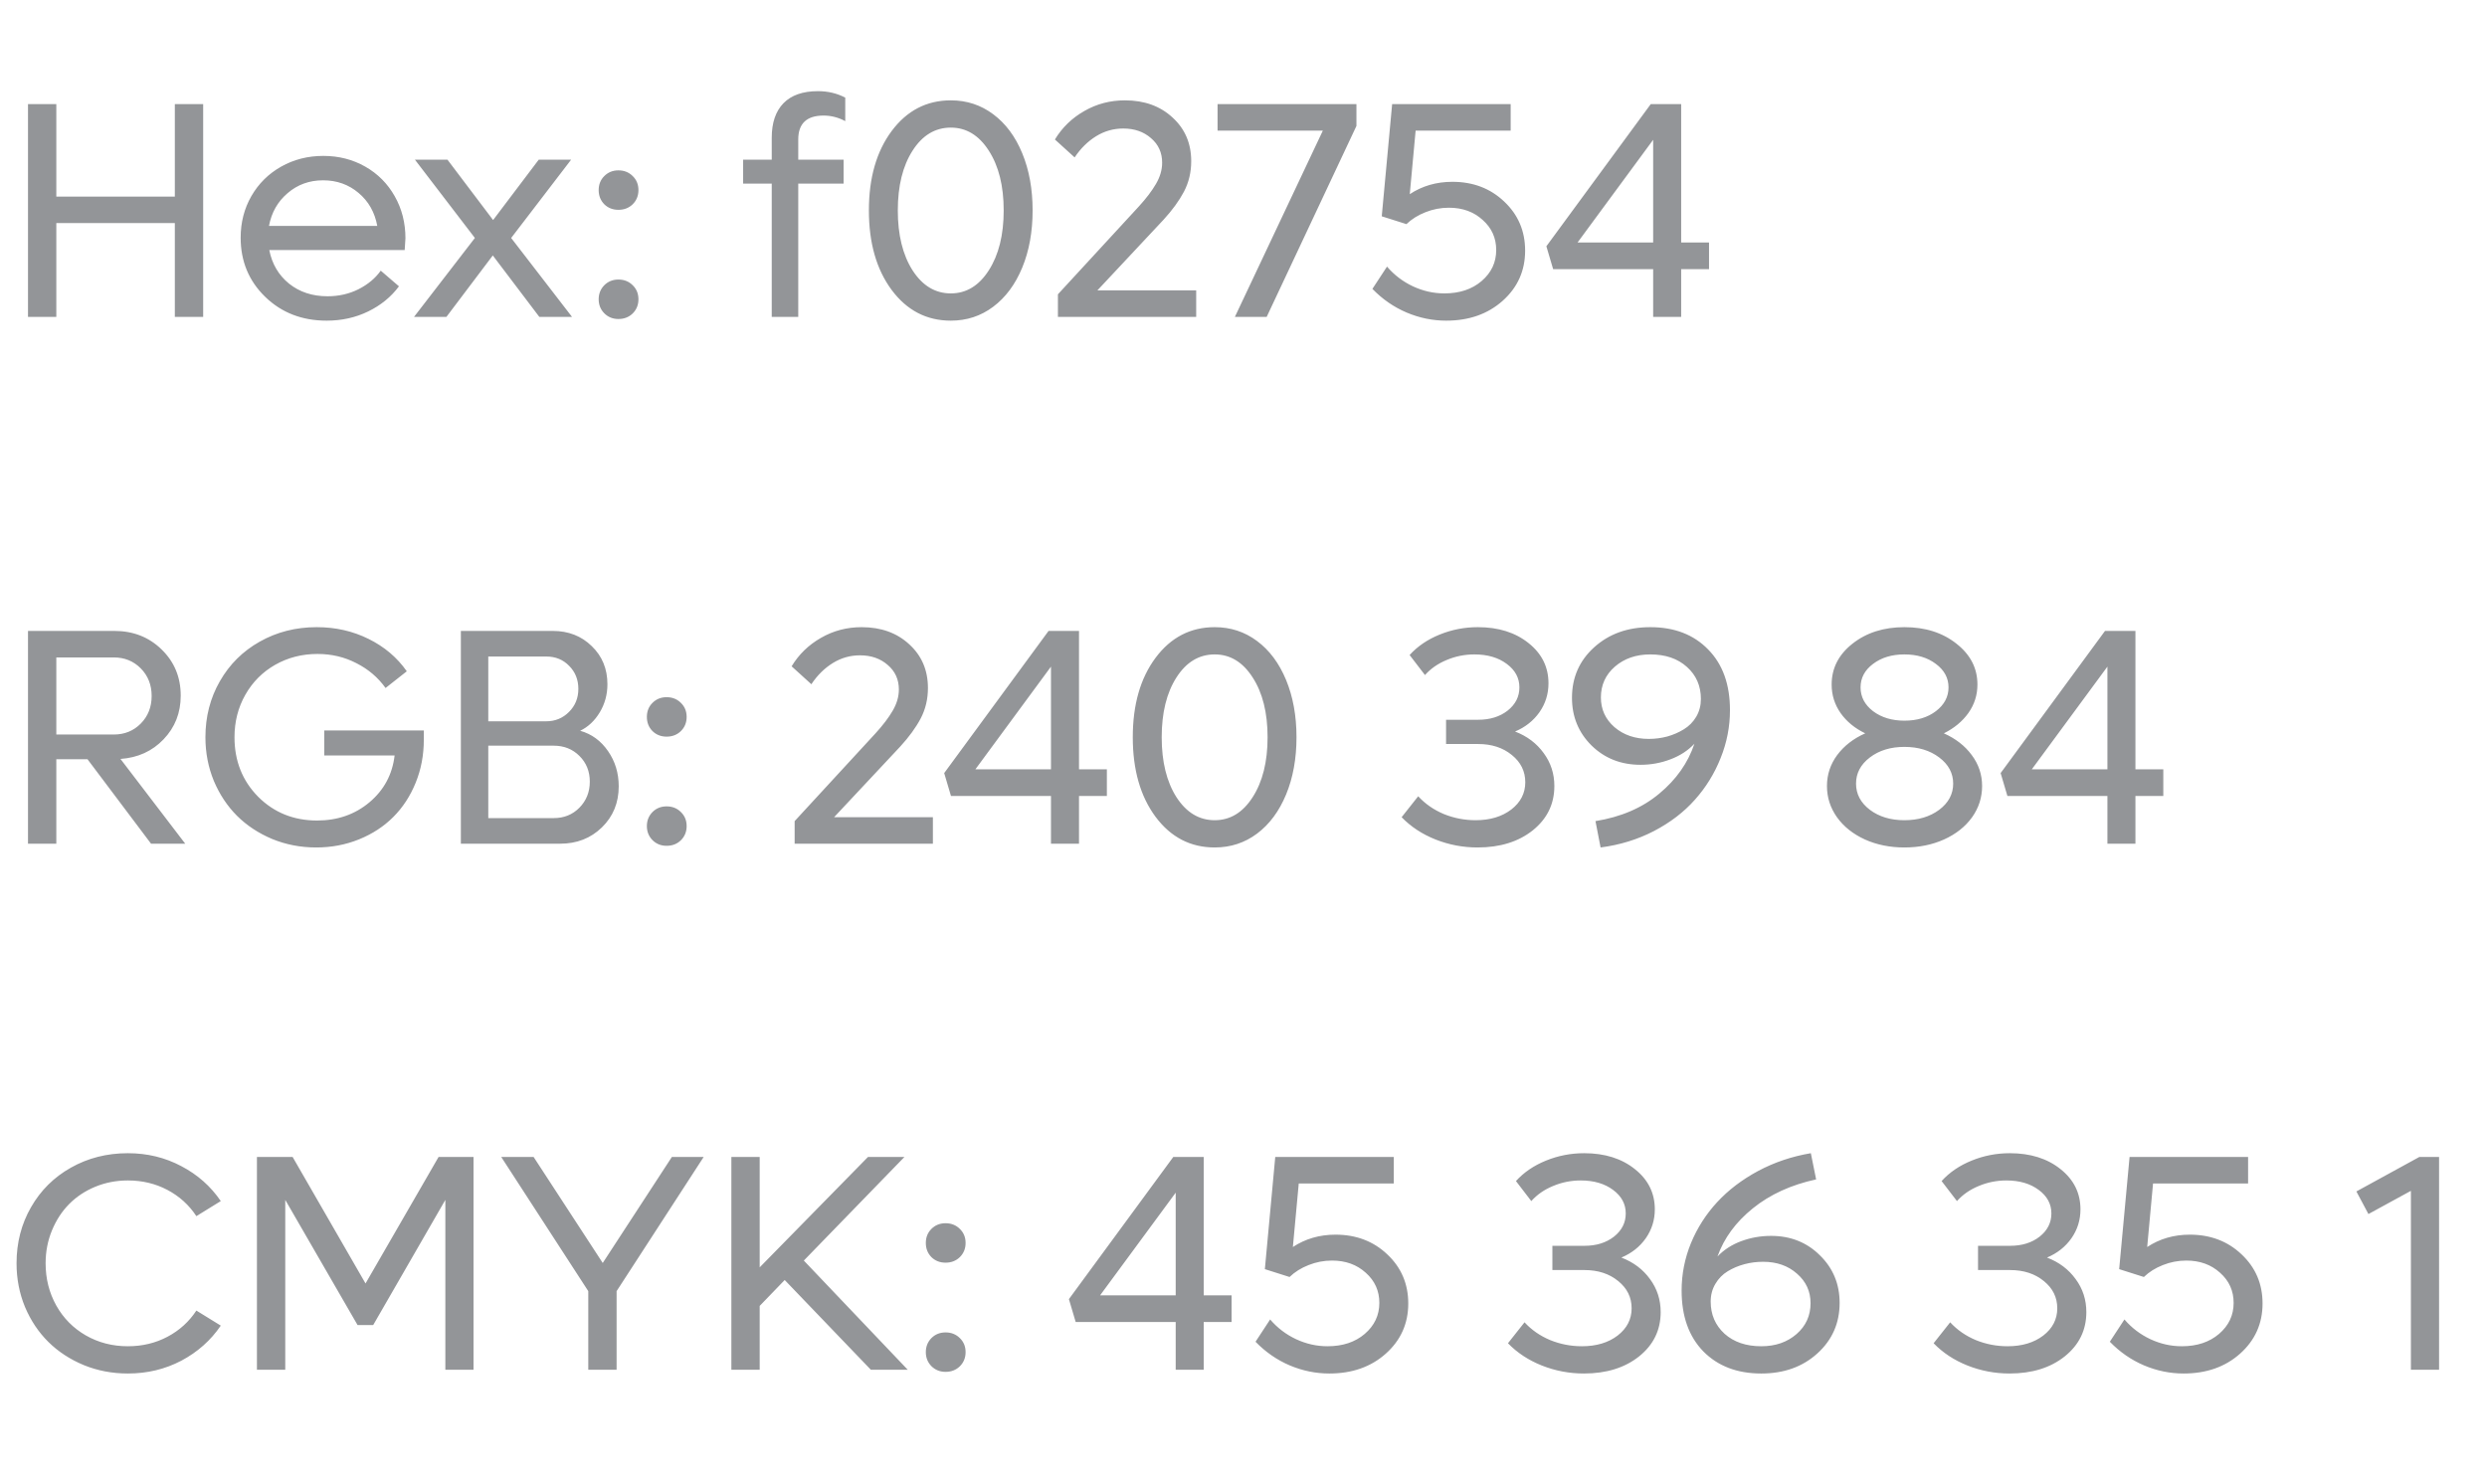
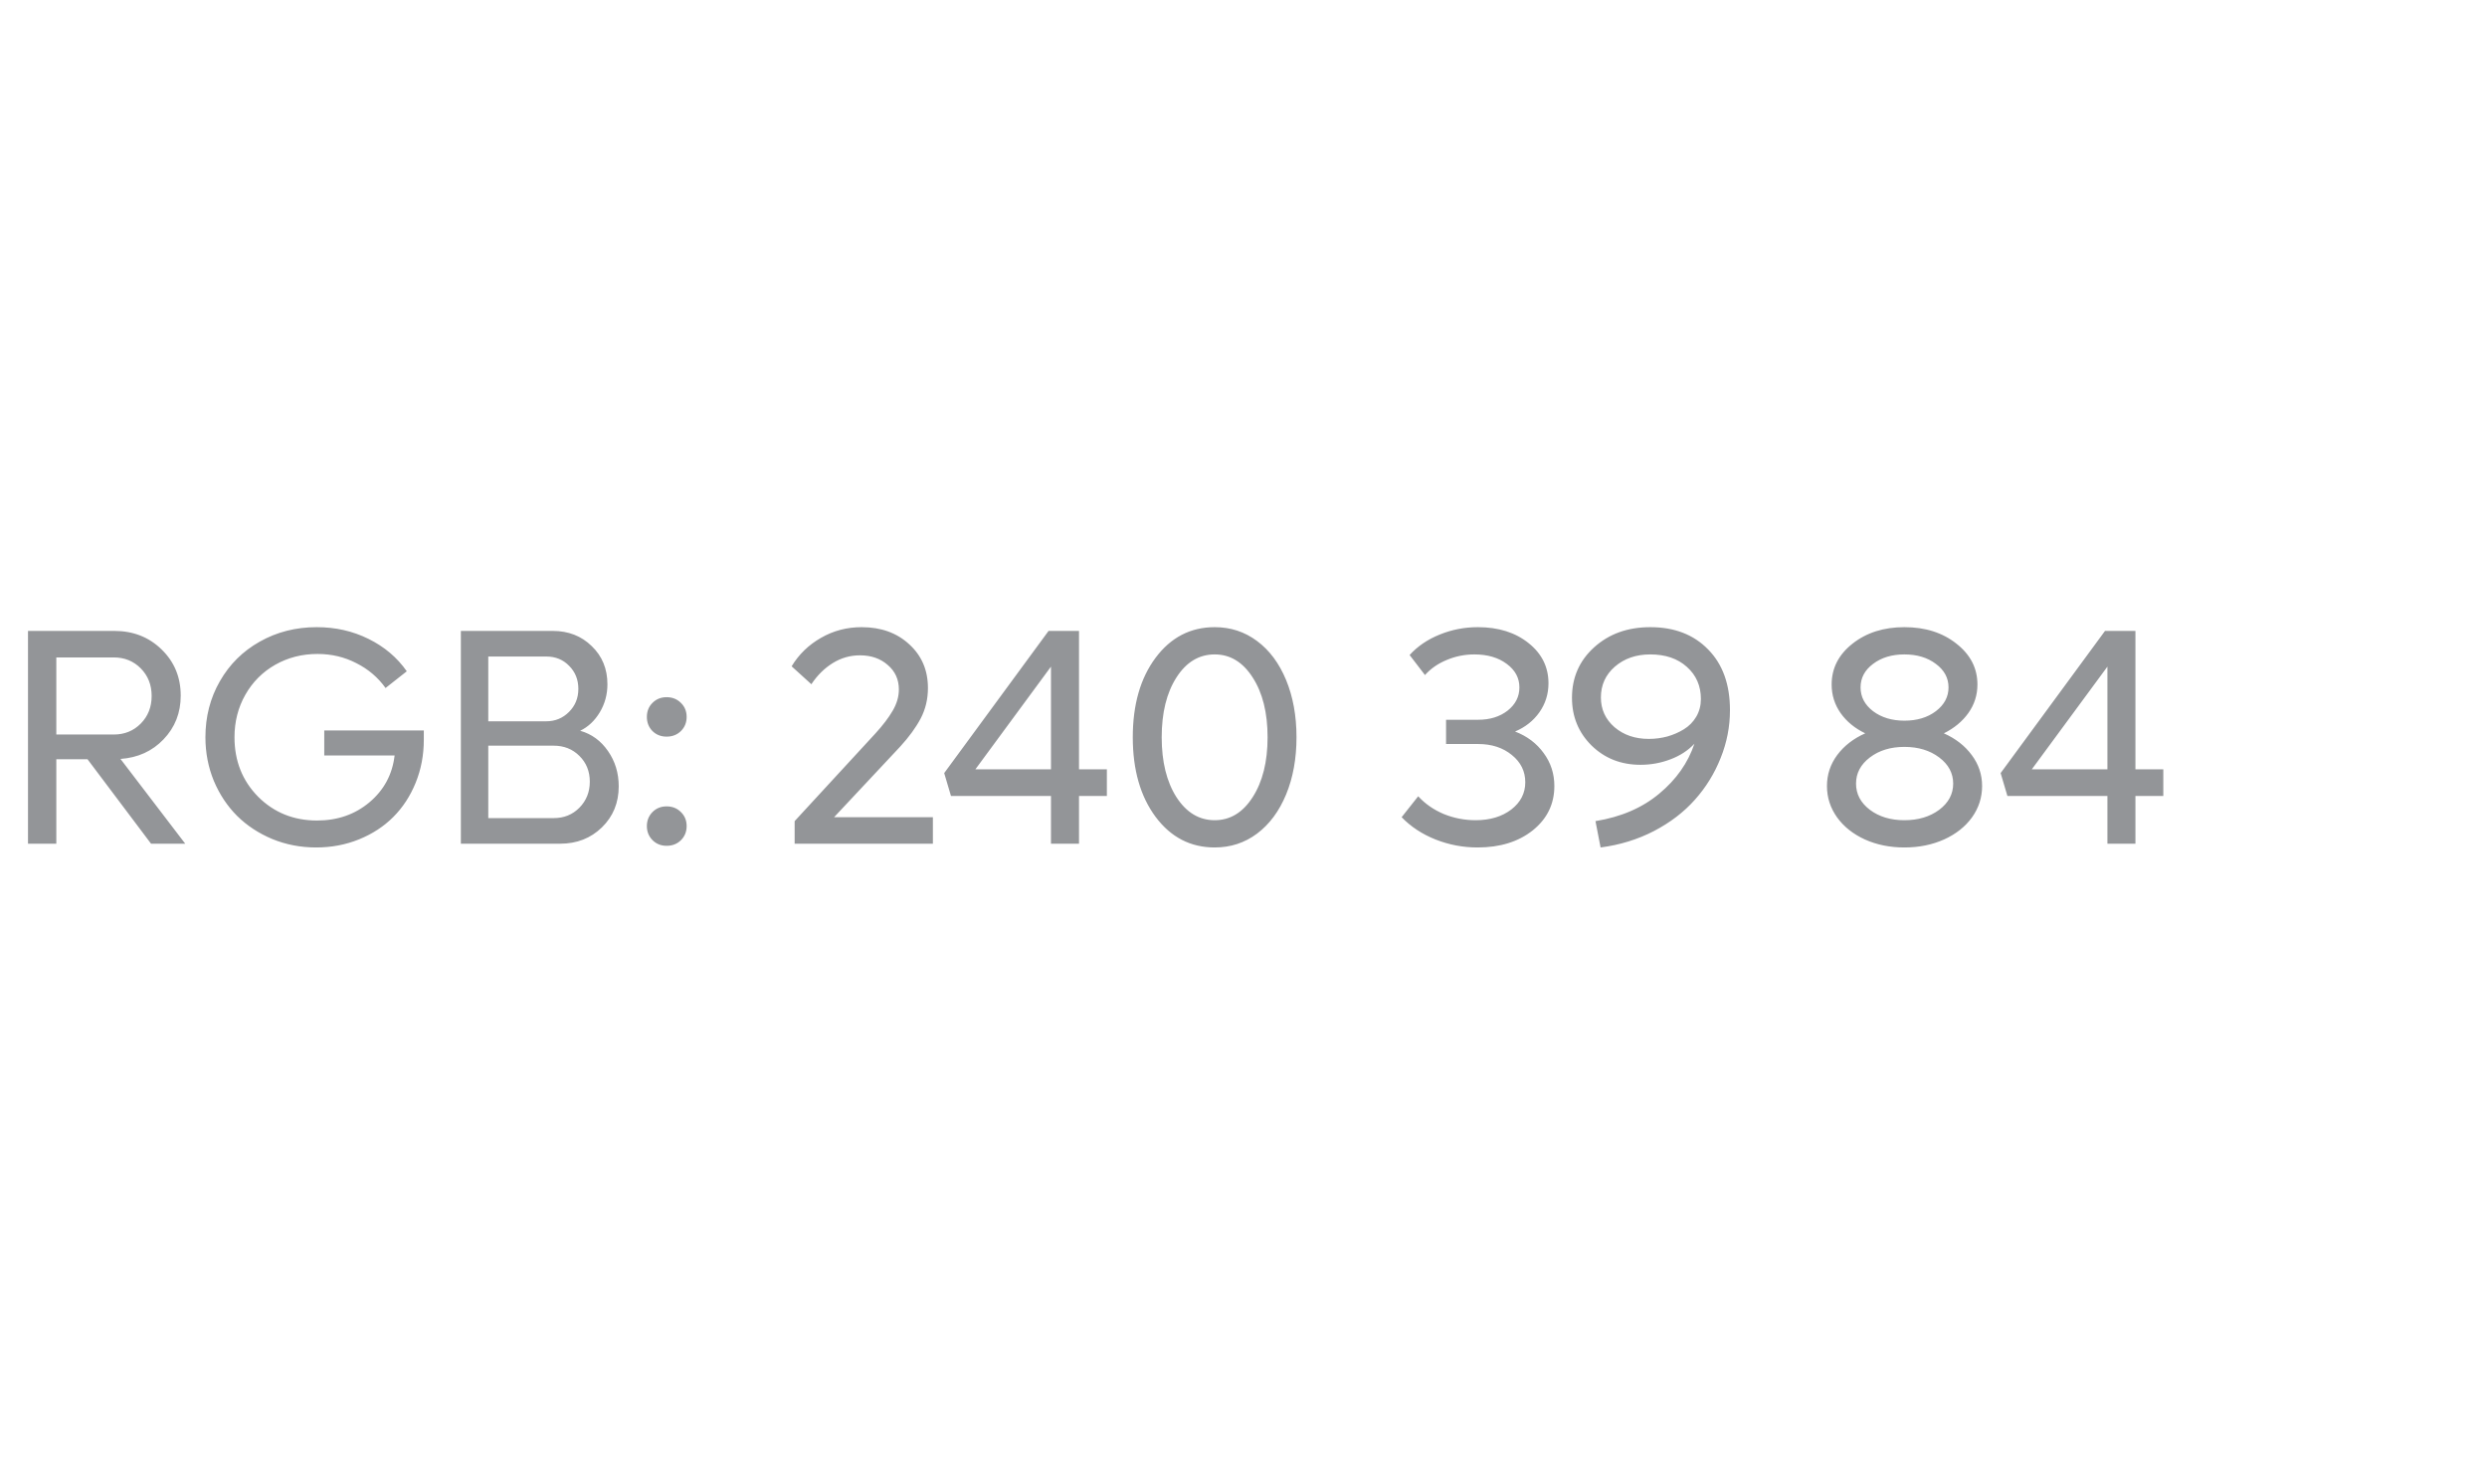
<svg xmlns="http://www.w3.org/2000/svg" width="129" height="77" viewBox="0 0 129 77" fill="none">
-   <path d="M9.069 5.401H10.538V16.44H9.069V11.573H2.921V16.44H1.452V5.401H2.921V10.198H9.069V5.401ZM21.03 12.362C21.03 12.44 21.017 12.643 20.991 12.971H13.967C14.108 13.69 14.449 14.271 14.991 14.713C15.538 15.151 16.204 15.37 16.991 15.37C17.574 15.37 18.111 15.247 18.6 15.002C19.09 14.752 19.473 14.432 19.749 14.041L20.694 14.854C20.283 15.406 19.749 15.841 19.093 16.159C18.442 16.476 17.725 16.635 16.944 16.635C15.668 16.635 14.606 16.224 13.757 15.401C12.908 14.578 12.483 13.555 12.483 12.331C12.483 11.539 12.668 10.82 13.038 10.174C13.413 9.523 13.928 9.013 14.585 8.643C15.241 8.273 15.97 8.088 16.772 8.088C17.569 8.088 18.293 8.273 18.944 8.643C19.595 9.013 20.106 9.526 20.475 10.182C20.845 10.833 21.03 11.56 21.03 12.362ZM16.757 9.354C16.048 9.354 15.436 9.575 14.921 10.018C14.405 10.456 14.082 11.023 13.952 11.721H19.569C19.439 11.013 19.116 10.443 18.6 10.01C18.085 9.573 17.47 9.354 16.757 9.354ZM29.671 16.44H27.975L25.561 13.252L23.155 16.44H21.475L24.632 12.346L21.522 8.284H23.21L25.577 11.416L27.944 8.284H29.624L26.514 12.346L29.671 16.44ZM32.077 10.885C31.785 10.885 31.54 10.789 31.343 10.596C31.15 10.398 31.053 10.153 31.053 9.862C31.053 9.57 31.15 9.328 31.343 9.135C31.54 8.937 31.785 8.838 32.077 8.838C32.374 8.838 32.621 8.937 32.819 9.135C33.017 9.328 33.116 9.57 33.116 9.862C33.116 10.153 33.017 10.398 32.819 10.596C32.621 10.789 32.374 10.885 32.077 10.885ZM32.077 16.549C31.785 16.549 31.54 16.45 31.343 16.252C31.15 16.055 31.053 15.812 31.053 15.526C31.053 15.239 31.15 14.997 31.343 14.799C31.54 14.601 31.785 14.502 32.077 14.502C32.374 14.502 32.621 14.601 32.819 14.799C33.017 14.992 33.116 15.234 33.116 15.526C33.116 15.818 33.017 16.062 32.819 16.26C32.621 16.453 32.374 16.549 32.077 16.549ZM42.718 5.995C41.843 5.995 41.405 6.409 41.405 7.237V8.284H43.757V9.526H41.405V16.44H40.03V9.526H38.546V8.284H40.03V7.143C40.03 6.367 40.233 5.771 40.639 5.354C41.046 4.937 41.642 4.729 42.428 4.729C42.944 4.729 43.415 4.841 43.843 5.065V6.284C43.483 6.091 43.108 5.995 42.718 5.995ZM49.319 16.635C48.064 16.635 47.04 16.104 46.249 15.041C45.462 13.979 45.069 12.604 45.069 10.916C45.069 9.229 45.462 7.857 46.249 6.799C47.04 5.737 48.064 5.206 49.319 5.206C50.142 5.206 50.874 5.445 51.514 5.924C52.16 6.403 52.663 7.078 53.022 7.948C53.382 8.818 53.561 9.807 53.561 10.916C53.561 12.026 53.382 13.015 53.022 13.885C52.663 14.755 52.16 15.432 51.514 15.916C50.874 16.396 50.142 16.635 49.319 16.635ZM49.319 15.221C50.121 15.221 50.777 14.823 51.288 14.026C51.803 13.224 52.061 12.187 52.061 10.916C52.061 9.646 51.803 8.612 51.288 7.815C50.777 7.018 50.121 6.62 49.319 6.62C48.507 6.62 47.845 7.018 47.335 7.815C46.824 8.612 46.569 9.646 46.569 10.916C46.569 12.187 46.824 13.224 47.335 14.026C47.85 14.823 48.512 15.221 49.319 15.221ZM56.921 15.065H62.046V16.44H54.874V15.268L59.069 10.713C59.455 10.291 59.751 9.901 59.96 9.541C60.173 9.177 60.28 8.81 60.28 8.44C60.28 7.919 60.087 7.495 59.702 7.167C59.322 6.833 58.843 6.667 58.264 6.667C57.759 6.667 57.29 6.799 56.858 7.065C56.426 7.331 56.053 7.698 55.741 8.166L54.718 7.237C55.093 6.617 55.6 6.125 56.241 5.76C56.882 5.39 57.585 5.206 58.35 5.206C59.356 5.206 60.178 5.502 60.819 6.096C61.465 6.685 61.788 7.44 61.788 8.362C61.788 8.935 61.663 9.461 61.413 9.94C61.163 10.414 60.809 10.901 60.35 11.401L56.921 15.065ZM63.155 5.401H70.358V6.534L65.702 16.44H64.053L68.616 6.776H63.155V5.401ZM75.335 9.432C76.408 9.432 77.303 9.773 78.022 10.456C78.746 11.138 79.108 11.987 79.108 13.002C79.108 14.044 78.72 14.911 77.944 15.604C77.173 16.291 76.197 16.635 75.014 16.635C74.311 16.635 73.626 16.495 72.96 16.213C72.298 15.932 71.707 15.523 71.186 14.987L71.944 13.831C72.319 14.268 72.767 14.609 73.288 14.854C73.814 15.099 74.358 15.221 74.921 15.221C75.707 15.221 76.35 15.008 76.85 14.581C77.356 14.148 77.608 13.612 77.608 12.971C77.608 12.346 77.374 11.825 76.905 11.409C76.442 10.987 75.858 10.776 75.155 10.776C74.733 10.776 74.327 10.854 73.936 11.01C73.551 11.161 73.223 11.367 72.952 11.627L71.671 11.221L72.21 5.401H78.358V6.776H73.428L73.124 10.073C73.77 9.646 74.507 9.432 75.335 9.432ZM88.647 12.581V13.963H87.202V16.44H85.749V13.963H80.561L80.21 12.776L85.624 5.401H87.202V12.581H88.647ZM81.827 12.581H85.749V7.252L81.827 12.581Z" fill="#939598" />
  <path d="M7.835 43.77L4.538 39.387H2.921V43.77H1.452V32.731H5.928C6.908 32.731 7.725 33.051 8.382 33.692C9.043 34.333 9.374 35.132 9.374 36.09C9.374 36.981 9.077 37.736 8.483 38.356C7.895 38.971 7.15 39.309 6.249 39.372L9.608 43.77H7.835ZM2.921 34.106V38.106H5.897C6.46 38.106 6.928 37.916 7.303 37.536C7.678 37.155 7.866 36.679 7.866 36.106C7.866 35.533 7.678 35.056 7.303 34.676C6.928 34.296 6.46 34.106 5.897 34.106H2.921ZM16.819 37.895H21.983V38.379C21.983 39.171 21.843 39.913 21.561 40.606C21.28 41.299 20.892 41.892 20.397 42.387C19.908 42.877 19.317 43.262 18.624 43.544C17.931 43.825 17.189 43.965 16.397 43.965C15.595 43.965 14.837 43.819 14.124 43.528C13.415 43.231 12.806 42.83 12.296 42.325C11.79 41.819 11.389 41.215 11.092 40.512C10.801 39.804 10.655 39.049 10.655 38.247C10.655 37.179 10.905 36.21 11.405 35.34C11.905 34.465 12.595 33.78 13.475 33.286C14.361 32.786 15.345 32.536 16.428 32.536C17.402 32.536 18.298 32.739 19.116 33.145C19.939 33.551 20.6 34.111 21.1 34.825L19.999 35.692C19.608 35.145 19.103 34.715 18.483 34.403C17.869 34.085 17.197 33.926 16.468 33.926C15.665 33.926 14.934 34.114 14.272 34.489C13.616 34.864 13.1 35.382 12.725 36.044C12.35 36.705 12.163 37.439 12.163 38.247C12.163 39.476 12.572 40.504 13.389 41.333C14.212 42.155 15.231 42.567 16.444 42.567C17.507 42.567 18.413 42.252 19.163 41.622C19.918 40.986 20.353 40.176 20.468 39.192H16.819V37.895ZM30.093 37.911C30.686 38.077 31.168 38.429 31.538 38.965C31.908 39.497 32.093 40.106 32.093 40.794C32.093 41.648 31.801 42.359 31.218 42.926C30.639 43.489 29.918 43.77 29.053 43.77H23.905V32.731H28.671C29.483 32.731 30.158 32.994 30.694 33.52C31.236 34.041 31.507 34.7 31.507 35.497C31.507 36.028 31.374 36.515 31.108 36.958C30.843 37.395 30.504 37.713 30.093 37.911ZM28.335 34.059H25.327V37.419H28.335C28.798 37.419 29.192 37.257 29.514 36.934C29.837 36.611 29.999 36.213 29.999 35.739C29.999 35.26 29.84 34.861 29.522 34.544C29.21 34.221 28.814 34.059 28.335 34.059ZM28.718 42.442C29.254 42.442 29.699 42.262 30.053 41.903C30.413 41.538 30.593 41.088 30.593 40.551C30.593 40.015 30.413 39.569 30.053 39.215C29.699 38.861 29.254 38.684 28.718 38.684H25.327V42.442H28.718ZM34.577 38.215C34.285 38.215 34.04 38.119 33.843 37.926C33.65 37.728 33.553 37.484 33.553 37.192C33.553 36.9 33.65 36.658 33.843 36.465C34.04 36.267 34.285 36.169 34.577 36.169C34.874 36.169 35.121 36.267 35.319 36.465C35.517 36.658 35.616 36.9 35.616 37.192C35.616 37.484 35.517 37.728 35.319 37.926C35.121 38.119 34.874 38.215 34.577 38.215ZM34.577 43.879C34.285 43.879 34.04 43.78 33.843 43.583C33.65 43.385 33.553 43.142 33.553 42.856C33.553 42.569 33.65 42.327 33.843 42.129C34.04 41.931 34.285 41.833 34.577 41.833C34.874 41.833 35.121 41.931 35.319 42.129C35.517 42.322 35.616 42.564 35.616 42.856C35.616 43.148 35.517 43.392 35.319 43.59C35.121 43.783 34.874 43.879 34.577 43.879ZM43.264 42.395H48.389V43.77H41.218V42.598L45.413 38.044C45.798 37.622 46.095 37.231 46.303 36.872C46.517 36.507 46.624 36.14 46.624 35.77C46.624 35.249 46.431 34.825 46.046 34.497C45.665 34.163 45.186 33.997 44.608 33.997C44.103 33.997 43.634 34.129 43.202 34.395C42.77 34.661 42.397 35.028 42.085 35.497L41.061 34.567C41.436 33.947 41.944 33.455 42.585 33.09C43.225 32.721 43.928 32.536 44.694 32.536C45.699 32.536 46.522 32.833 47.163 33.426C47.809 34.015 48.132 34.77 48.132 35.692C48.132 36.265 48.007 36.791 47.757 37.27C47.507 37.744 47.152 38.231 46.694 38.731L43.264 42.395ZM57.413 39.911V41.294H55.968V43.77H54.514V41.294H49.327L48.975 40.106L54.389 32.731H55.968V39.911H57.413ZM50.593 39.911H54.514V34.583L50.593 39.911ZM63.007 43.965C61.751 43.965 60.728 43.434 59.936 42.372C59.15 41.309 58.757 39.934 58.757 38.247C58.757 36.559 59.15 35.187 59.936 34.129C60.728 33.067 61.751 32.536 63.007 32.536C63.83 32.536 64.561 32.775 65.202 33.254C65.848 33.734 66.35 34.408 66.71 35.278C67.069 36.148 67.249 37.137 67.249 38.247C67.249 39.356 67.069 40.346 66.71 41.215C66.35 42.085 65.848 42.762 65.202 43.247C64.561 43.726 63.83 43.965 63.007 43.965ZM63.007 42.551C63.809 42.551 64.465 42.153 64.975 41.356C65.491 40.554 65.749 39.517 65.749 38.247C65.749 36.976 65.491 35.942 64.975 35.145C64.465 34.348 63.809 33.95 63.007 33.95C62.194 33.95 61.533 34.348 61.022 35.145C60.512 35.942 60.257 36.976 60.257 38.247C60.257 39.517 60.512 40.554 61.022 41.356C61.538 42.153 62.199 42.551 63.007 42.551ZM78.585 37.95C79.21 38.189 79.704 38.562 80.069 39.067C80.439 39.567 80.624 40.137 80.624 40.778C80.624 41.71 80.251 42.476 79.507 43.075C78.762 43.669 77.806 43.965 76.639 43.965C75.884 43.965 75.158 43.827 74.46 43.551C73.767 43.275 73.181 42.89 72.702 42.395L73.561 41.309C73.926 41.705 74.369 42.012 74.889 42.231C75.415 42.444 75.965 42.551 76.538 42.551C77.288 42.551 77.905 42.366 78.389 41.997C78.874 41.622 79.116 41.15 79.116 40.583C79.116 40.015 78.884 39.544 78.421 39.169C77.957 38.788 77.374 38.598 76.671 38.598H75.007V37.34H76.671C77.285 37.34 77.796 37.181 78.202 36.864C78.608 36.541 78.811 36.14 78.811 35.661C78.811 35.171 78.593 34.765 78.155 34.442C77.718 34.114 77.158 33.95 76.475 33.95C75.975 33.95 75.496 34.046 75.038 34.239C74.585 34.426 74.21 34.687 73.913 35.02L73.116 33.981C73.527 33.528 74.048 33.174 74.678 32.919C75.309 32.663 75.968 32.536 76.655 32.536C77.723 32.536 78.6 32.812 79.288 33.364C79.975 33.911 80.319 34.606 80.319 35.45C80.319 36.002 80.163 36.502 79.85 36.95C79.538 37.392 79.116 37.726 78.585 37.95ZM85.6 32.536C86.85 32.536 87.85 32.921 88.6 33.692C89.356 34.458 89.733 35.507 89.733 36.84C89.733 37.694 89.572 38.523 89.249 39.325C88.931 40.127 88.486 40.848 87.913 41.489C87.345 42.129 86.637 42.671 85.788 43.114C84.944 43.551 84.022 43.835 83.022 43.965L82.757 42.598C84.079 42.385 85.181 41.911 86.061 41.176C86.947 40.442 87.556 39.577 87.889 38.583C87.556 38.937 87.139 39.208 86.639 39.395C86.145 39.583 85.629 39.676 85.093 39.676C84.082 39.676 83.236 39.343 82.553 38.676C81.876 38.004 81.538 37.179 81.538 36.2C81.538 35.148 81.921 34.275 82.686 33.583C83.457 32.885 84.428 32.536 85.6 32.536ZM85.522 38.333C85.85 38.333 86.171 38.291 86.483 38.208C86.796 38.119 87.082 37.994 87.343 37.833C87.608 37.671 87.822 37.455 87.983 37.184C88.145 36.908 88.225 36.601 88.225 36.262C88.225 35.585 87.983 35.03 87.499 34.598C87.02 34.166 86.387 33.95 85.6 33.95C84.866 33.95 84.254 34.161 83.764 34.583C83.28 35.004 83.038 35.538 83.038 36.184C83.038 36.799 83.272 37.312 83.741 37.723C84.215 38.129 84.809 38.333 85.522 38.333ZM100.827 38.044C101.436 38.314 101.918 38.689 102.272 39.169C102.632 39.648 102.811 40.184 102.811 40.778C102.811 41.372 102.637 41.913 102.288 42.403C101.939 42.887 101.455 43.27 100.835 43.551C100.22 43.827 99.535 43.965 98.78 43.965C98.03 43.965 97.348 43.827 96.733 43.551C96.119 43.27 95.637 42.887 95.288 42.403C94.939 41.913 94.764 41.372 94.764 40.778C94.764 40.184 94.942 39.648 95.296 39.169C95.655 38.689 96.139 38.314 96.749 38.044C96.207 37.783 95.78 37.431 95.468 36.989C95.16 36.546 95.007 36.054 95.007 35.512C95.007 34.669 95.366 33.963 96.085 33.395C96.809 32.822 97.707 32.536 98.78 32.536C99.863 32.536 100.764 32.822 101.483 33.395C102.207 33.963 102.569 34.669 102.569 35.512C102.569 36.054 102.413 36.546 102.1 36.989C101.788 37.426 101.363 37.778 100.827 38.044ZM98.78 33.95C98.129 33.95 97.587 34.114 97.155 34.442C96.723 34.765 96.507 35.171 96.507 35.661C96.507 36.15 96.723 36.562 97.155 36.895C97.593 37.223 98.134 37.387 98.78 37.387C99.436 37.387 99.981 37.223 100.413 36.895C100.85 36.562 101.069 36.15 101.069 35.661C101.069 35.171 100.85 34.765 100.413 34.442C99.981 34.114 99.436 33.95 98.78 33.95ZM98.78 42.551C99.499 42.551 100.1 42.372 100.585 42.012C101.069 41.648 101.311 41.194 101.311 40.653C101.311 40.111 101.069 39.658 100.585 39.294C100.1 38.929 99.499 38.747 98.78 38.747C98.067 38.747 97.47 38.929 96.991 39.294C96.512 39.658 96.272 40.111 96.272 40.653C96.272 41.194 96.512 41.648 96.991 42.012C97.47 42.372 98.067 42.551 98.78 42.551ZM112.21 39.911V41.294H110.764V43.77H109.311V41.294H104.124L103.772 40.106L109.186 32.731H110.764V39.911H112.21ZM105.389 39.911H109.311V34.583L105.389 39.911Z" fill="#939598" />
-   <path d="M6.632 71.255C5.819 71.255 5.056 71.109 4.343 70.818C3.629 70.521 3.017 70.12 2.507 69.615C1.996 69.109 1.593 68.505 1.296 67.802C1.004 67.094 0.858 66.339 0.858 65.537C0.858 64.469 1.108 63.5 1.608 62.63C2.108 61.755 2.798 61.071 3.678 60.576C4.564 60.076 5.548 59.826 6.632 59.826C7.637 59.826 8.561 60.05 9.405 60.498C10.249 60.94 10.931 61.544 11.452 62.31L10.186 63.091C9.806 62.513 9.306 62.06 8.686 61.732C8.066 61.404 7.382 61.24 6.632 61.24C6.033 61.24 5.468 61.349 4.936 61.568C4.41 61.787 3.96 62.086 3.585 62.466C3.21 62.846 2.913 63.302 2.694 63.834C2.475 64.365 2.366 64.933 2.366 65.537C2.366 66.339 2.551 67.07 2.921 67.732C3.29 68.388 3.801 68.904 4.452 69.279C5.108 69.654 5.835 69.841 6.632 69.841C7.382 69.841 8.066 69.677 8.686 69.349C9.306 69.021 9.806 68.568 10.186 67.99L11.452 68.771C10.931 69.537 10.249 70.143 9.405 70.591C8.561 71.034 7.637 71.255 6.632 71.255ZM22.749 60.021H24.561V71.06H23.1V62.248L19.358 68.74H18.546L14.796 62.248V71.06H13.327V60.021H15.178L18.96 66.584L22.749 60.021ZM34.85 60.021H36.499L31.983 66.982V71.06H30.514V66.982L25.999 60.021H27.678L31.264 65.521L34.85 60.021ZM45.171 71.06L40.702 66.404L39.405 67.748V71.06H37.936V60.021H39.405V65.748L45.022 60.021H46.913L41.694 65.396L47.085 71.06H45.171ZM49.046 65.505C48.754 65.505 48.509 65.409 48.311 65.216C48.119 65.018 48.022 64.774 48.022 64.482C48.022 64.19 48.119 63.948 48.311 63.755C48.509 63.557 48.754 63.459 49.046 63.459C49.343 63.459 49.59 63.557 49.788 63.755C49.986 63.948 50.085 64.19 50.085 64.482C50.085 64.774 49.986 65.018 49.788 65.216C49.59 65.409 49.343 65.505 49.046 65.505ZM49.046 71.169C48.754 71.169 48.509 71.07 48.311 70.873C48.119 70.675 48.022 70.433 48.022 70.146C48.022 69.859 48.119 69.617 48.311 69.419C48.509 69.222 48.754 69.123 49.046 69.123C49.343 69.123 49.59 69.222 49.788 69.419C49.986 69.612 50.085 69.854 50.085 70.146C50.085 70.438 49.986 70.683 49.788 70.88C49.59 71.073 49.343 71.169 49.046 71.169ZM63.882 67.201V68.584H62.436V71.06H60.983V68.584H55.796L55.444 67.396L60.858 60.021H62.436V67.201H63.882ZM57.061 67.201H60.983V61.873L57.061 67.201ZM69.272 64.052C70.345 64.052 71.241 64.393 71.96 65.076C72.684 65.758 73.046 66.607 73.046 67.623C73.046 68.664 72.658 69.531 71.882 70.224C71.111 70.912 70.134 71.255 68.952 71.255C68.249 71.255 67.564 71.115 66.897 70.834C66.236 70.552 65.645 70.143 65.124 69.607L65.882 68.451C66.257 68.888 66.704 69.229 67.225 69.474C67.751 69.719 68.296 69.841 68.858 69.841C69.645 69.841 70.288 69.628 70.788 69.201C71.293 68.768 71.546 68.232 71.546 67.591C71.546 66.966 71.311 66.445 70.843 66.029C70.379 65.607 69.796 65.396 69.093 65.396C68.671 65.396 68.264 65.474 67.874 65.63C67.488 65.781 67.16 65.987 66.889 66.248L65.608 65.841L66.147 60.021H72.296V61.396H67.366L67.061 64.693C67.707 64.266 68.444 64.052 69.272 64.052ZM84.1 65.24C84.725 65.479 85.22 65.852 85.585 66.357C85.954 66.857 86.139 67.427 86.139 68.068C86.139 69 85.767 69.766 85.022 70.365C84.277 70.959 83.322 71.255 82.155 71.255C81.4 71.255 80.673 71.117 79.975 70.841C79.283 70.565 78.697 70.18 78.218 69.685L79.077 68.599C79.442 68.995 79.884 69.302 80.405 69.521C80.931 69.734 81.481 69.841 82.053 69.841C82.803 69.841 83.421 69.656 83.905 69.287C84.389 68.912 84.632 68.44 84.632 67.873C84.632 67.305 84.4 66.834 83.936 66.459C83.473 66.078 82.889 65.888 82.186 65.888H80.522V64.63H82.186C82.801 64.63 83.311 64.472 83.718 64.154C84.124 63.831 84.327 63.43 84.327 62.951C84.327 62.461 84.108 62.055 83.671 61.732C83.233 61.404 82.673 61.24 81.991 61.24C81.491 61.24 81.012 61.336 80.553 61.529C80.1 61.716 79.725 61.977 79.428 62.31L78.632 61.271C79.043 60.818 79.564 60.464 80.194 60.209C80.824 59.953 81.483 59.826 82.171 59.826C83.238 59.826 84.116 60.102 84.803 60.654C85.491 61.201 85.835 61.896 85.835 62.74C85.835 63.292 85.678 63.792 85.366 64.24C85.053 64.683 84.632 65.016 84.1 65.24ZM91.866 64.115C92.876 64.115 93.72 64.451 94.397 65.123C95.079 65.789 95.421 66.612 95.421 67.591C95.421 68.643 95.035 69.518 94.264 70.216C93.499 70.909 92.53 71.255 91.358 71.255C90.108 71.255 89.106 70.873 88.35 70.107C87.6 69.336 87.225 68.284 87.225 66.951C87.225 66.102 87.387 65.281 87.71 64.49C88.038 63.698 88.491 62.99 89.069 62.365C89.652 61.734 90.361 61.196 91.194 60.748C92.033 60.3 92.944 59.992 93.928 59.826L94.202 61.185C92.905 61.466 91.811 61.966 90.921 62.685C90.035 63.399 89.423 64.232 89.085 65.185C89.418 64.836 89.829 64.57 90.319 64.388C90.814 64.206 91.329 64.115 91.866 64.115ZM91.358 69.841C92.093 69.841 92.702 69.63 93.186 69.209C93.671 68.787 93.913 68.253 93.913 67.607C93.913 66.992 93.678 66.482 93.21 66.076C92.746 65.664 92.16 65.459 91.452 65.459C91.119 65.459 90.796 65.5 90.483 65.584C90.171 65.667 89.882 65.789 89.616 65.951C89.35 66.112 89.137 66.331 88.975 66.607C88.814 66.878 88.733 67.183 88.733 67.521C88.733 68.198 88.973 68.755 89.452 69.193C89.936 69.625 90.572 69.841 91.358 69.841ZM106.178 65.24C106.803 65.479 107.298 65.852 107.663 66.357C108.033 66.857 108.218 67.427 108.218 68.068C108.218 69 107.845 69.766 107.1 70.365C106.356 70.959 105.4 71.255 104.233 71.255C103.478 71.255 102.751 71.117 102.053 70.841C101.361 70.565 100.775 70.18 100.296 69.685L101.155 68.599C101.52 68.995 101.962 69.302 102.483 69.521C103.009 69.734 103.559 69.841 104.132 69.841C104.882 69.841 105.499 69.656 105.983 69.287C106.468 68.912 106.71 68.44 106.71 67.873C106.71 67.305 106.478 66.834 106.014 66.459C105.551 66.078 104.968 65.888 104.264 65.888H102.6V64.63H104.264C104.879 64.63 105.389 64.472 105.796 64.154C106.202 63.831 106.405 63.43 106.405 62.951C106.405 62.461 106.186 62.055 105.749 61.732C105.311 61.404 104.751 61.24 104.069 61.24C103.569 61.24 103.09 61.336 102.632 61.529C102.178 61.716 101.803 61.977 101.507 62.31L100.71 61.271C101.121 60.818 101.642 60.464 102.272 60.209C102.902 59.953 103.561 59.826 104.249 59.826C105.316 59.826 106.194 60.102 106.882 60.654C107.569 61.201 107.913 61.896 107.913 62.74C107.913 63.292 107.757 63.792 107.444 64.24C107.132 64.683 106.71 65.016 106.178 65.24ZM113.585 64.052C114.658 64.052 115.553 64.393 116.272 65.076C116.996 65.758 117.358 66.607 117.358 67.623C117.358 68.664 116.97 69.531 116.194 70.224C115.423 70.912 114.447 71.255 113.264 71.255C112.561 71.255 111.876 71.115 111.21 70.834C110.548 70.552 109.957 70.143 109.436 69.607L110.194 68.451C110.569 68.888 111.017 69.229 111.538 69.474C112.064 69.719 112.608 69.841 113.171 69.841C113.957 69.841 114.6 69.628 115.1 69.201C115.606 68.768 115.858 68.232 115.858 67.591C115.858 66.966 115.624 66.445 115.155 66.029C114.691 65.607 114.108 65.396 113.405 65.396C112.983 65.396 112.577 65.474 112.186 65.63C111.801 65.781 111.473 65.987 111.202 66.248L109.921 65.841L110.46 60.021H116.608V61.396H111.678L111.374 64.693C112.02 64.266 112.757 64.052 113.585 64.052ZM125.491 60.021H126.514V71.06H125.053V61.779L122.85 62.982L122.225 61.81L125.491 60.021Z" fill="#939598" />
</svg>